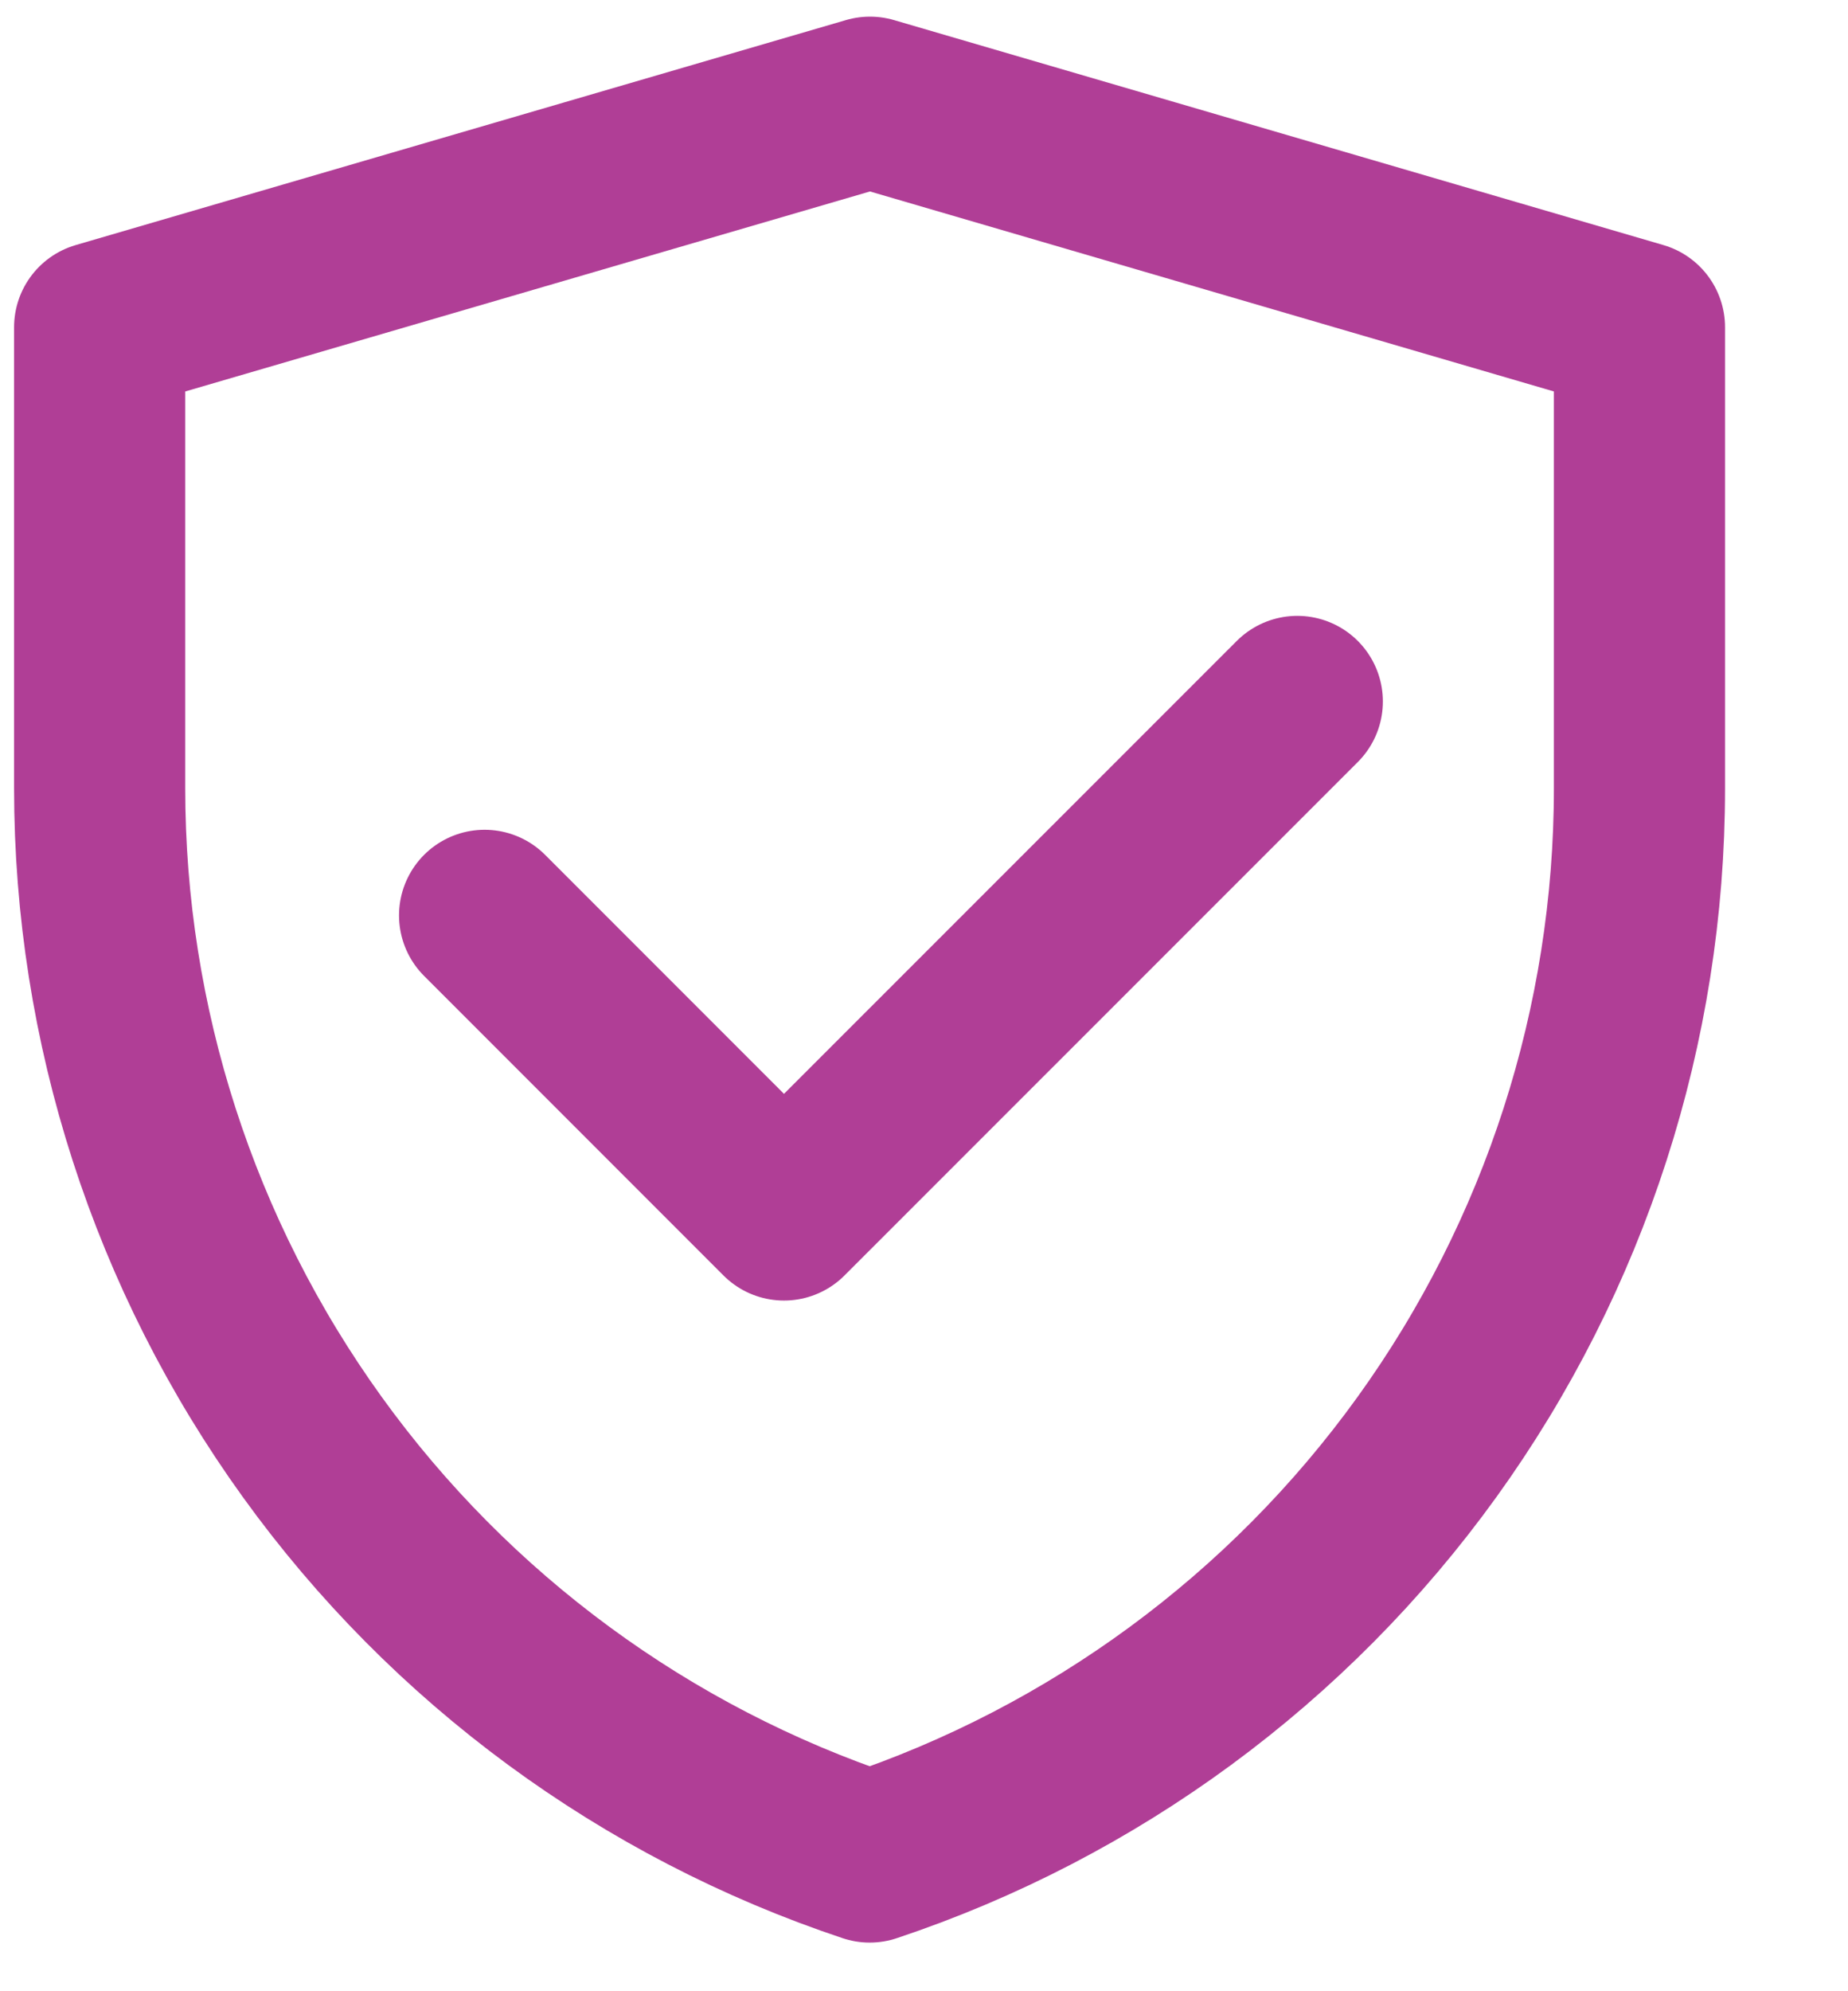
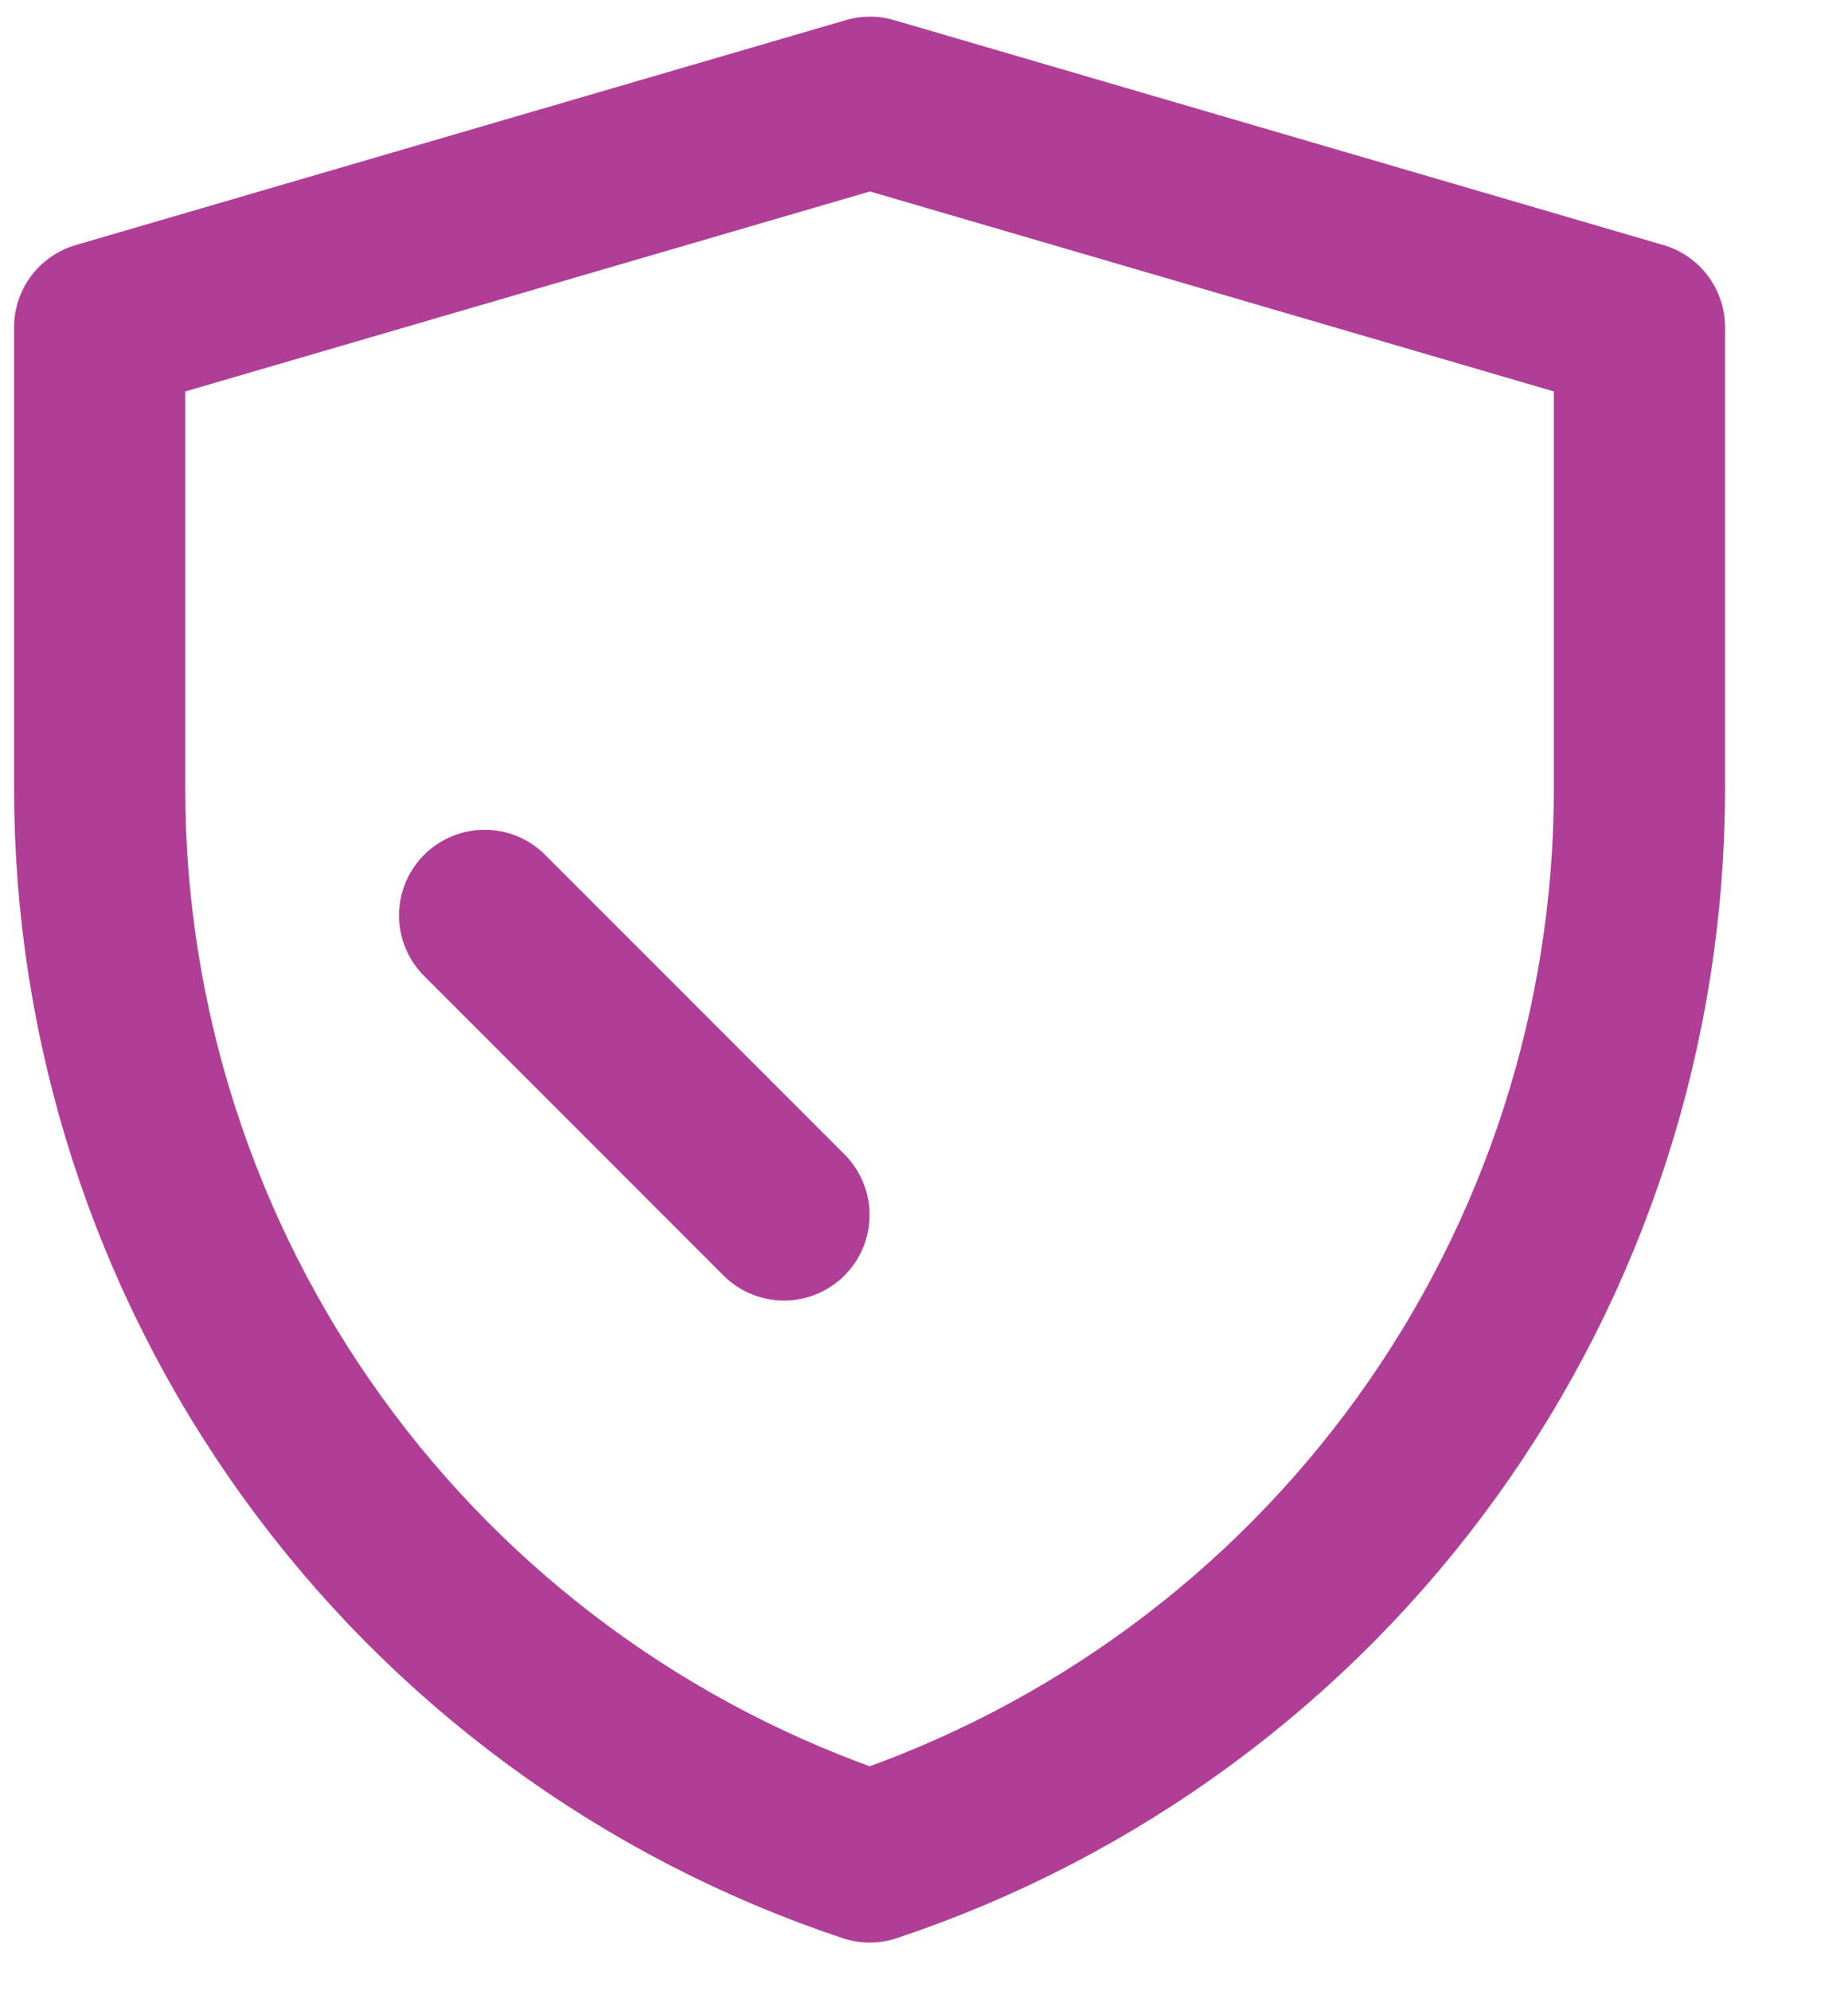
<svg xmlns="http://www.w3.org/2000/svg" width="13" height="14" viewBox="0 0 13 14" fill="none">
-   <path d="M3.409 6.436L5.515 8.542L9.126 4.932M0.701 2.301L6.12 0.719L11.533 2.301V5.544C11.533 7.206 11.01 8.826 10.038 10.174C9.066 11.522 7.695 12.53 6.118 13.056C4.541 12.53 3.169 11.522 2.197 10.174C1.224 8.825 0.701 7.205 0.701 5.542V2.301Z" stroke="#B03E96" stroke-width="1.204" stroke-linecap="round" stroke-linejoin="round" />
+   <path d="M3.409 6.436L5.515 8.542M0.701 2.301L6.12 0.719L11.533 2.301V5.544C11.533 7.206 11.01 8.826 10.038 10.174C9.066 11.522 7.695 12.53 6.118 13.056C4.541 12.53 3.169 11.522 2.197 10.174C1.224 8.825 0.701 7.205 0.701 5.542V2.301Z" stroke="#B03E96" stroke-width="1.204" stroke-linecap="round" stroke-linejoin="round" />
</svg>